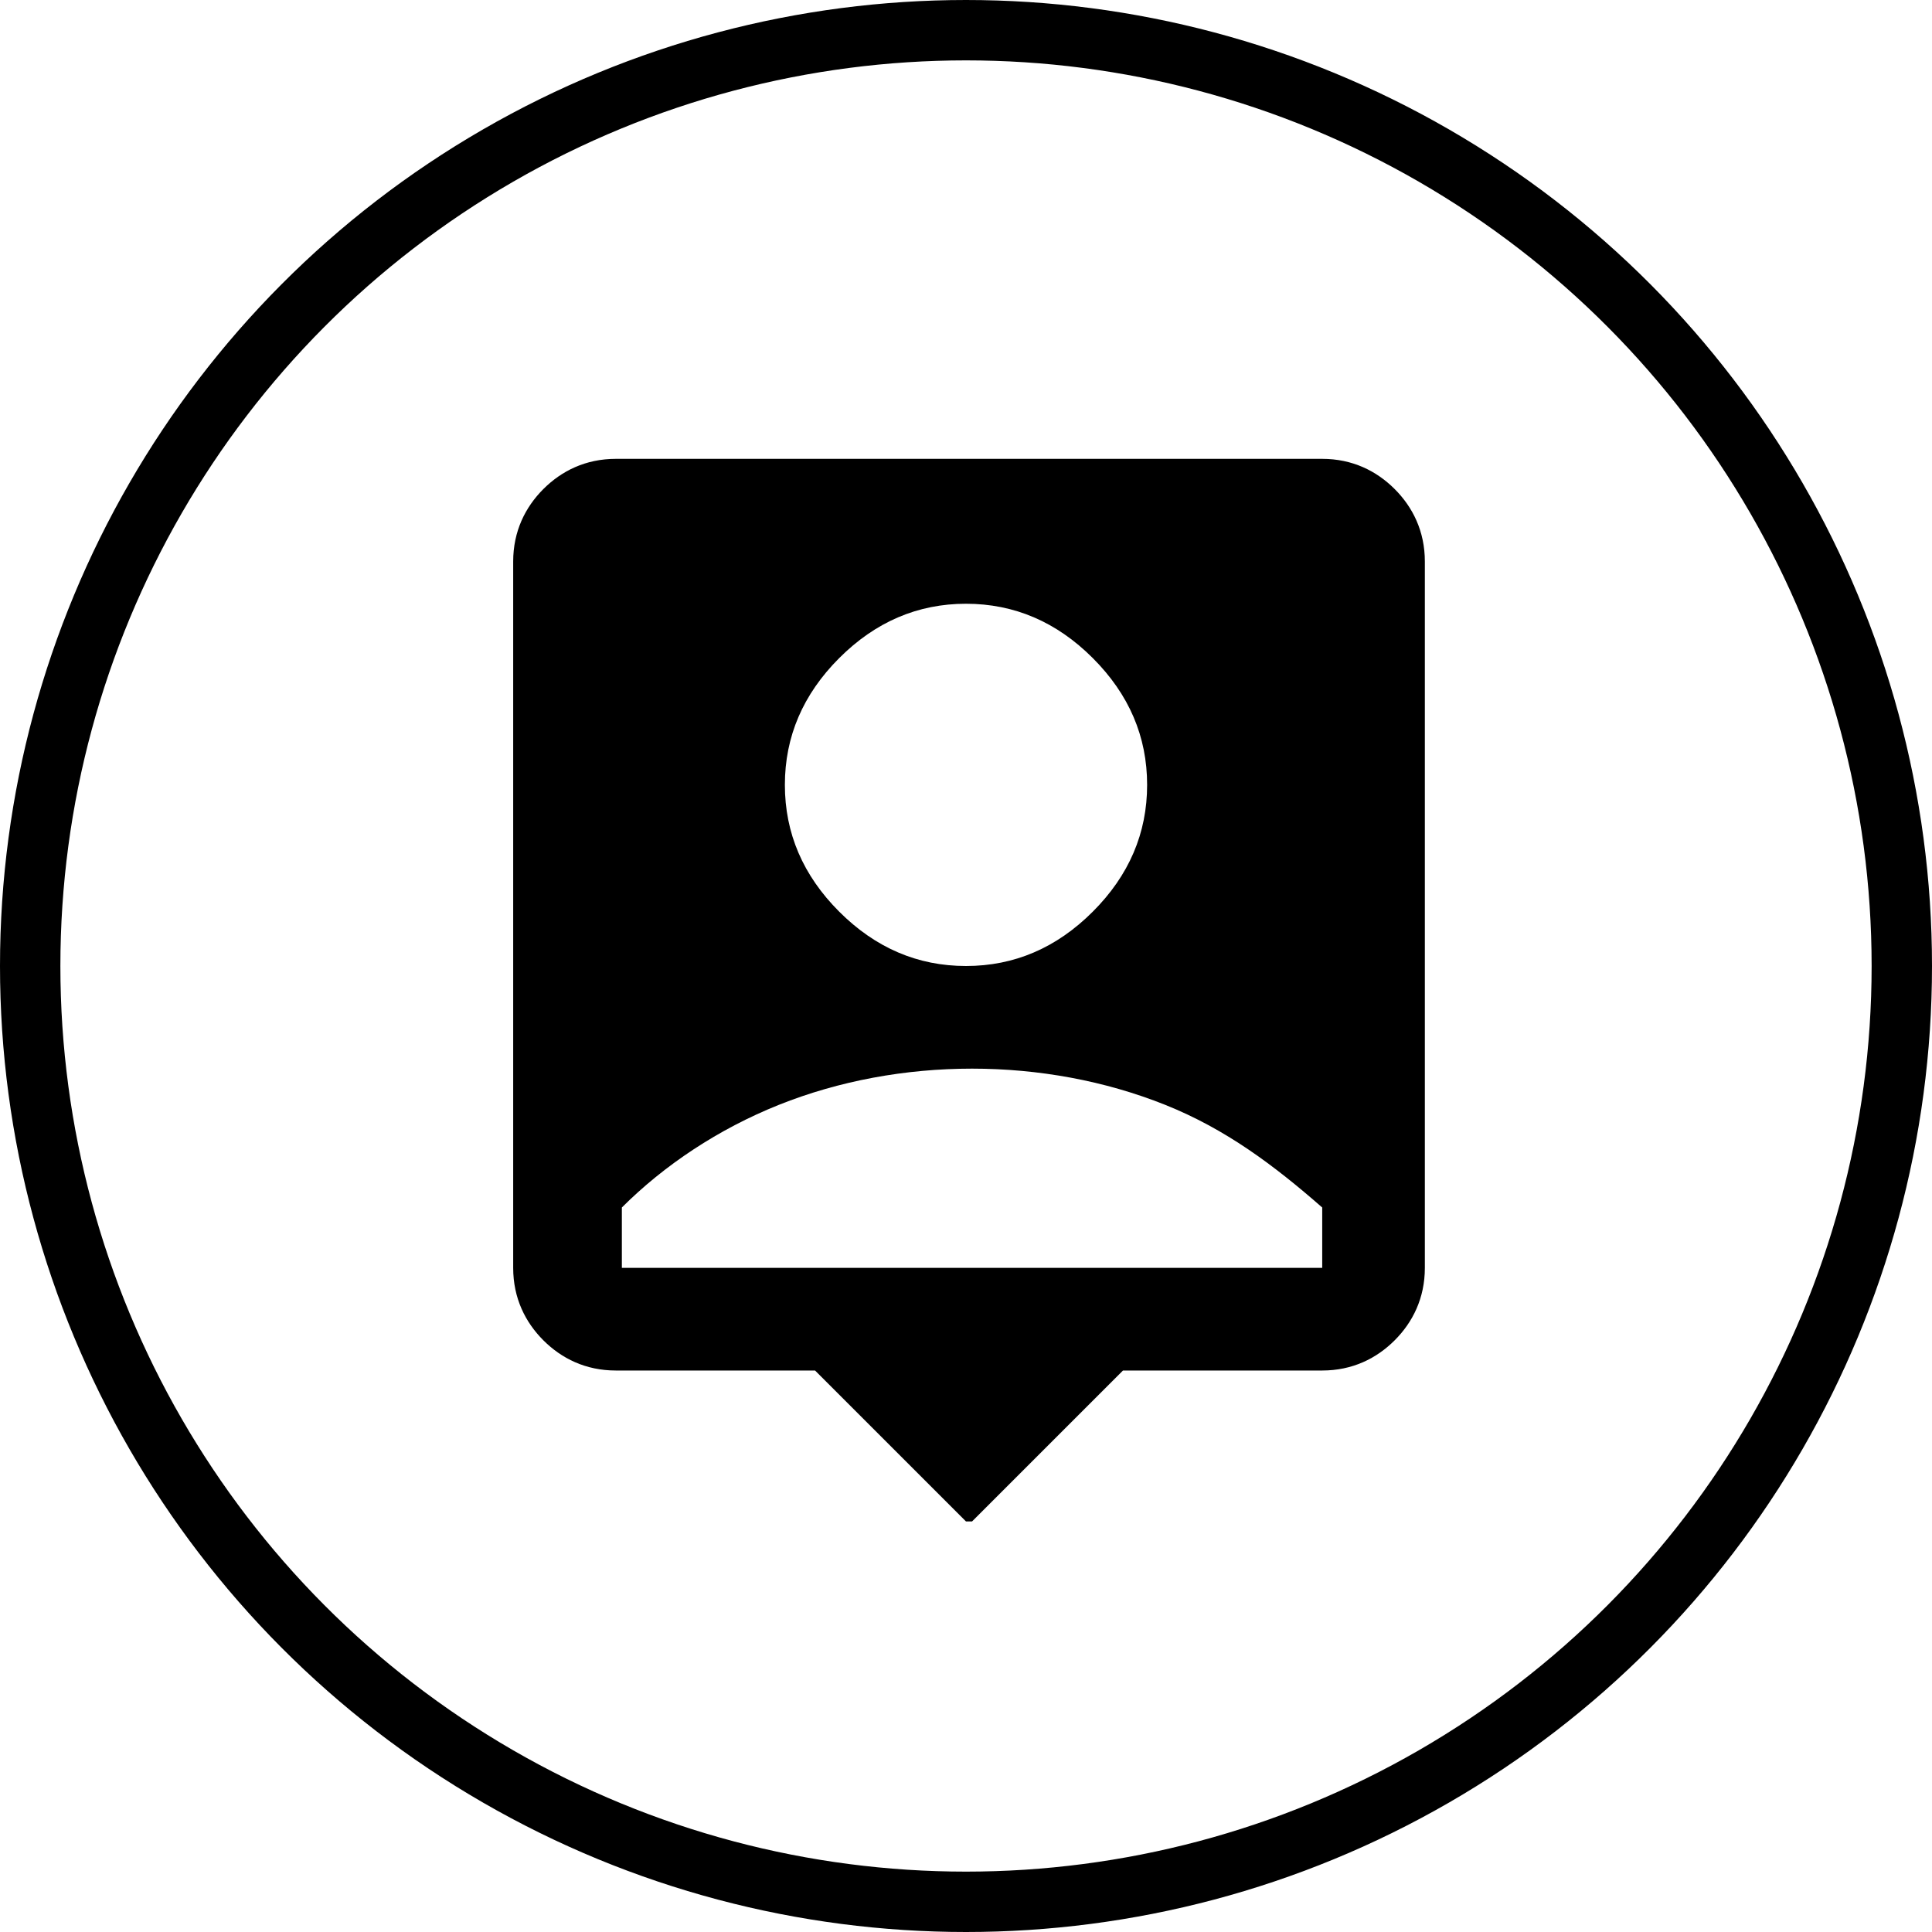
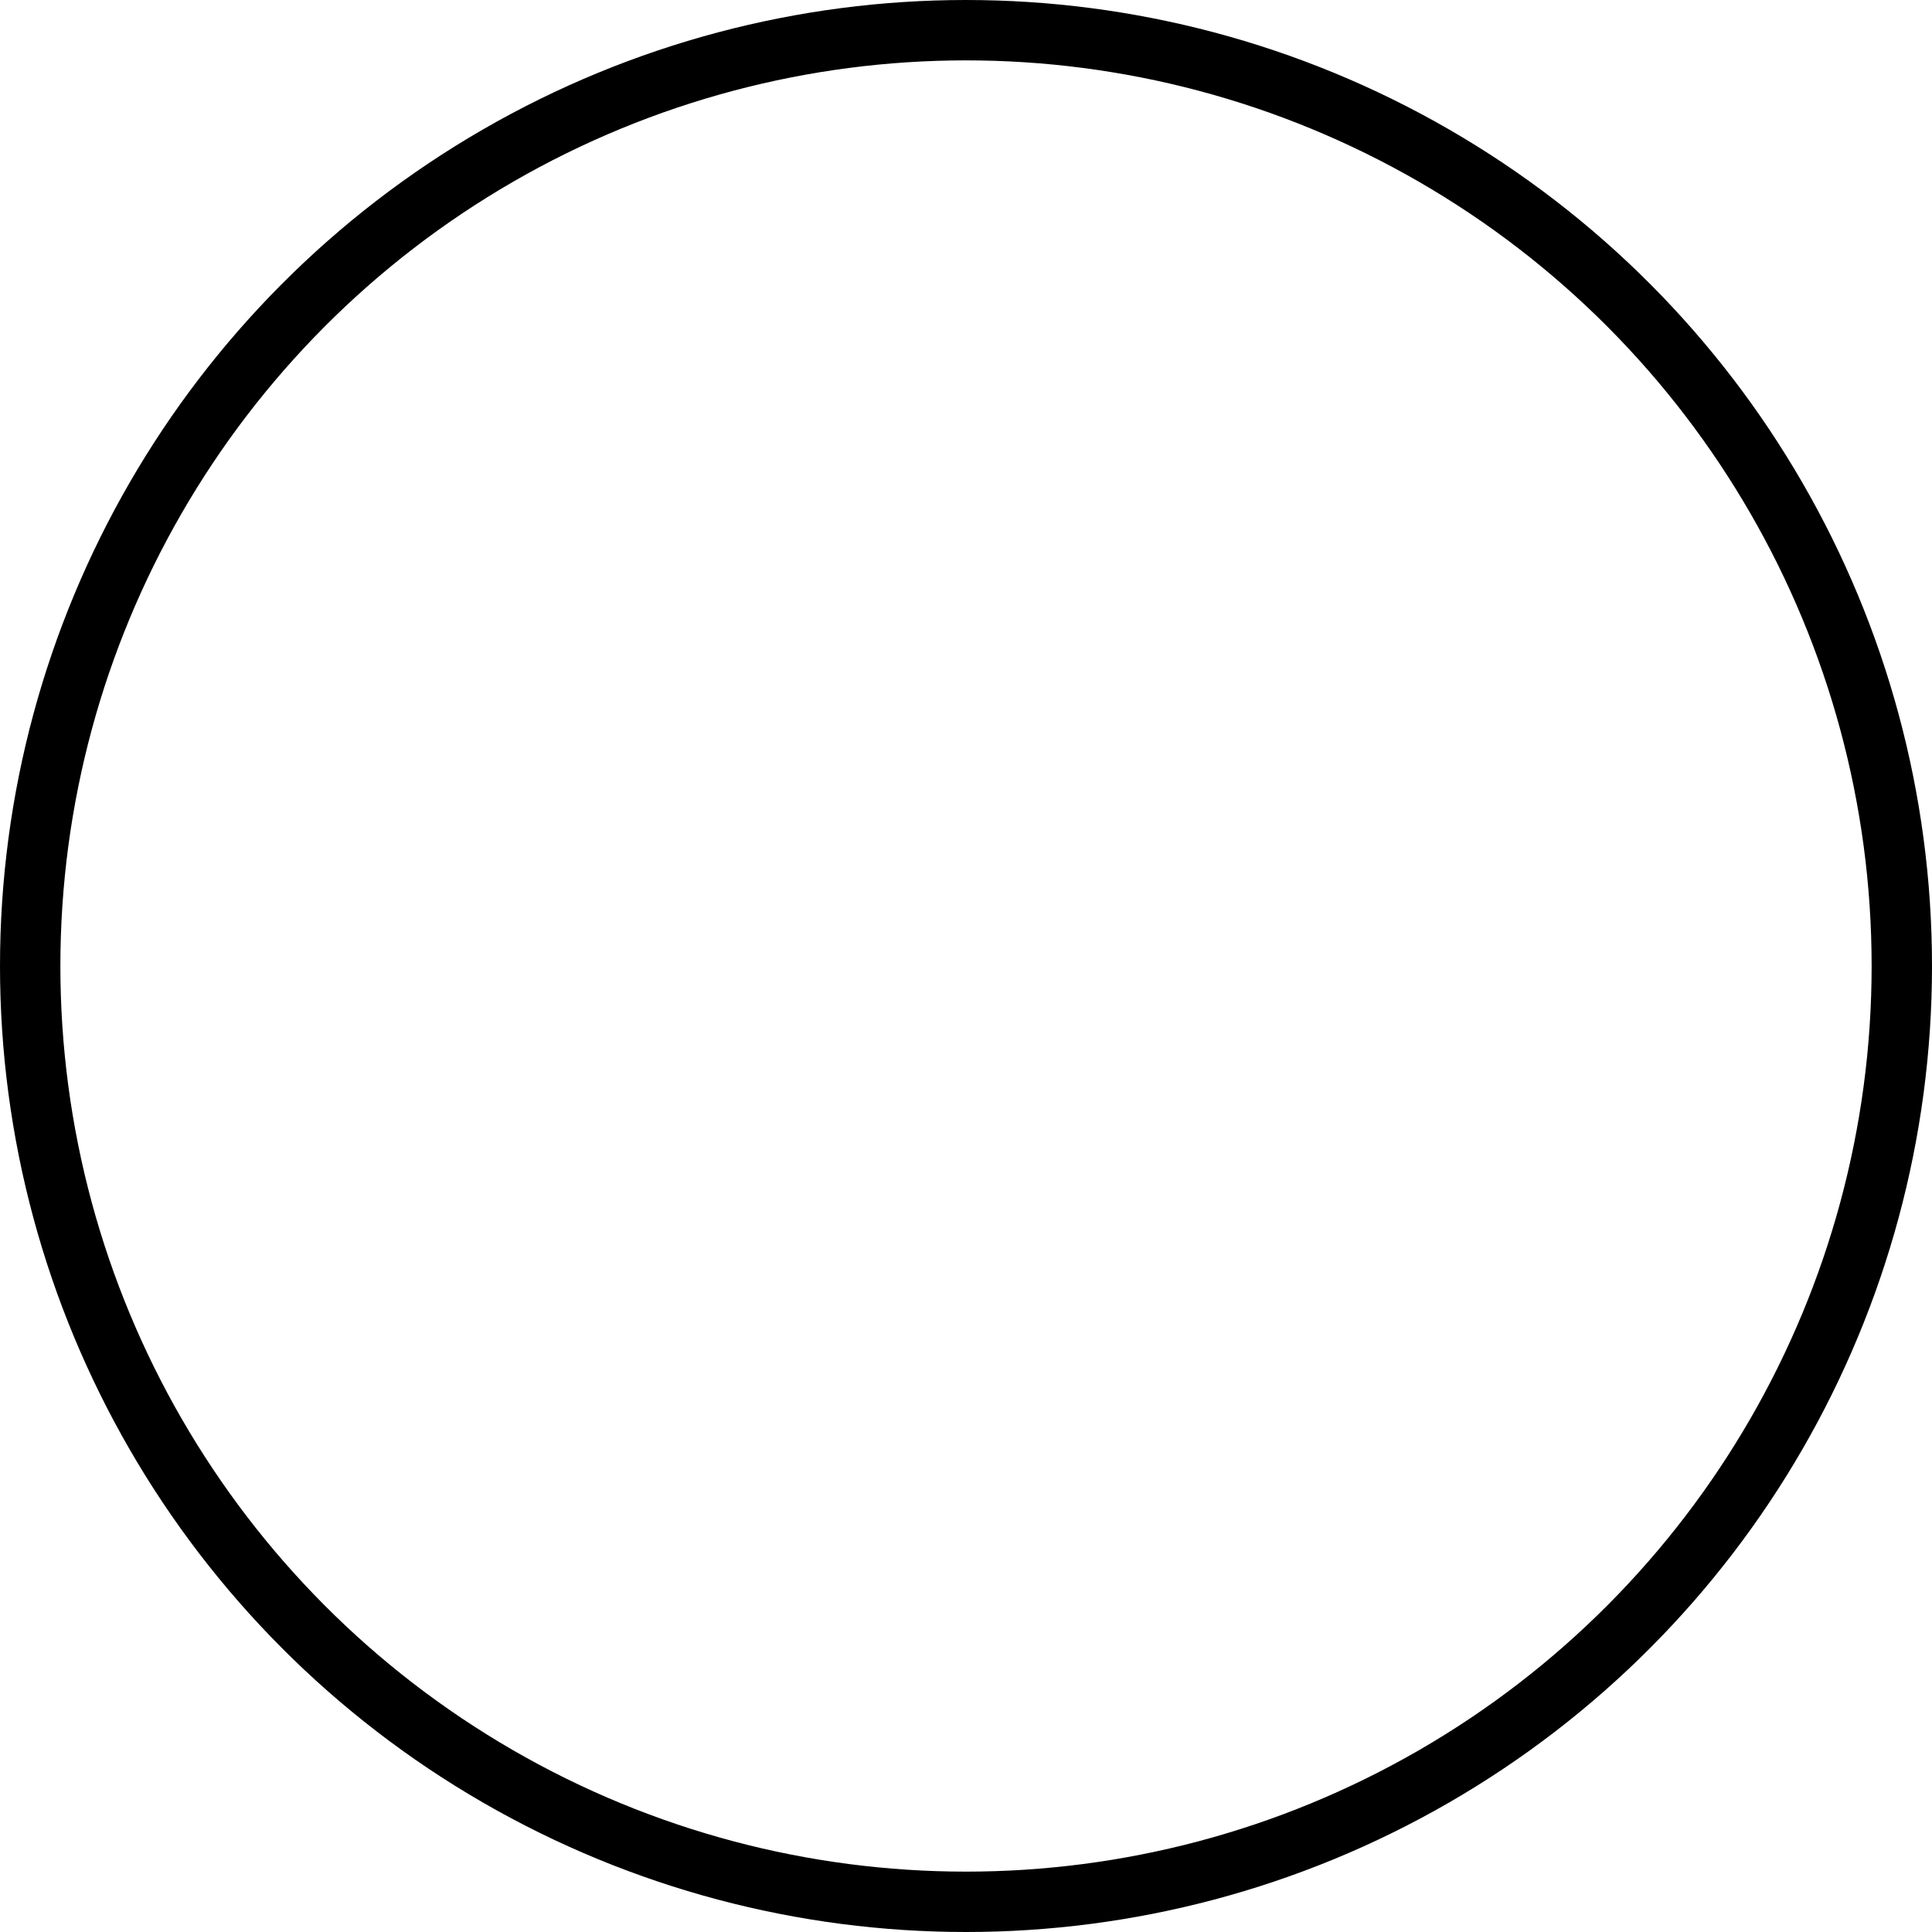
<svg xmlns="http://www.w3.org/2000/svg" id="Layer_1" version="1.1" viewBox="0 0 32 32">
  <defs>
    <style>
      .st0 {
        fill: none;
        stroke: #000;
      }
    </style>
  </defs>
-   <path d="M16,25.2l-2.5-2.5h-3.3c-.5,0-.9-.2-1.2-.5-.3-.3-.5-.7-.5-1.2v-11.7c0-.5.2-.9.5-1.2.3-.3.7-.5,1.2-.5h11.7c.5,0,.9.2,1.2.5.3.3.5.7.5,1.2v11.7c0,.5-.2.9-.5,1.2-.3.3-.7.5-1.2.5h-3.3l-2.5,2.5ZM16,16c.8,0,1.5-.3,2.1-.9.6-.6.9-1.3.9-2.1s-.3-1.5-.9-2.1c-.6-.6-1.3-.9-2.1-.9s-1.5.3-2.1.9c-.6.6-.9,1.3-.9,2.1s.3,1.5.9,2.1c.6.6,1.3.9,2.1.9ZM10.2,21h11.7v-1c-.8-.7-1.6-1.3-2.6-1.7-1-.4-2.1-.6-3.2-.6s-2.2.2-3.2.6c-1,.4-1.9,1-2.6,1.7v1Z" />
  <circle class="st0" cx="16" cy="16" r="15.5" />
</svg>